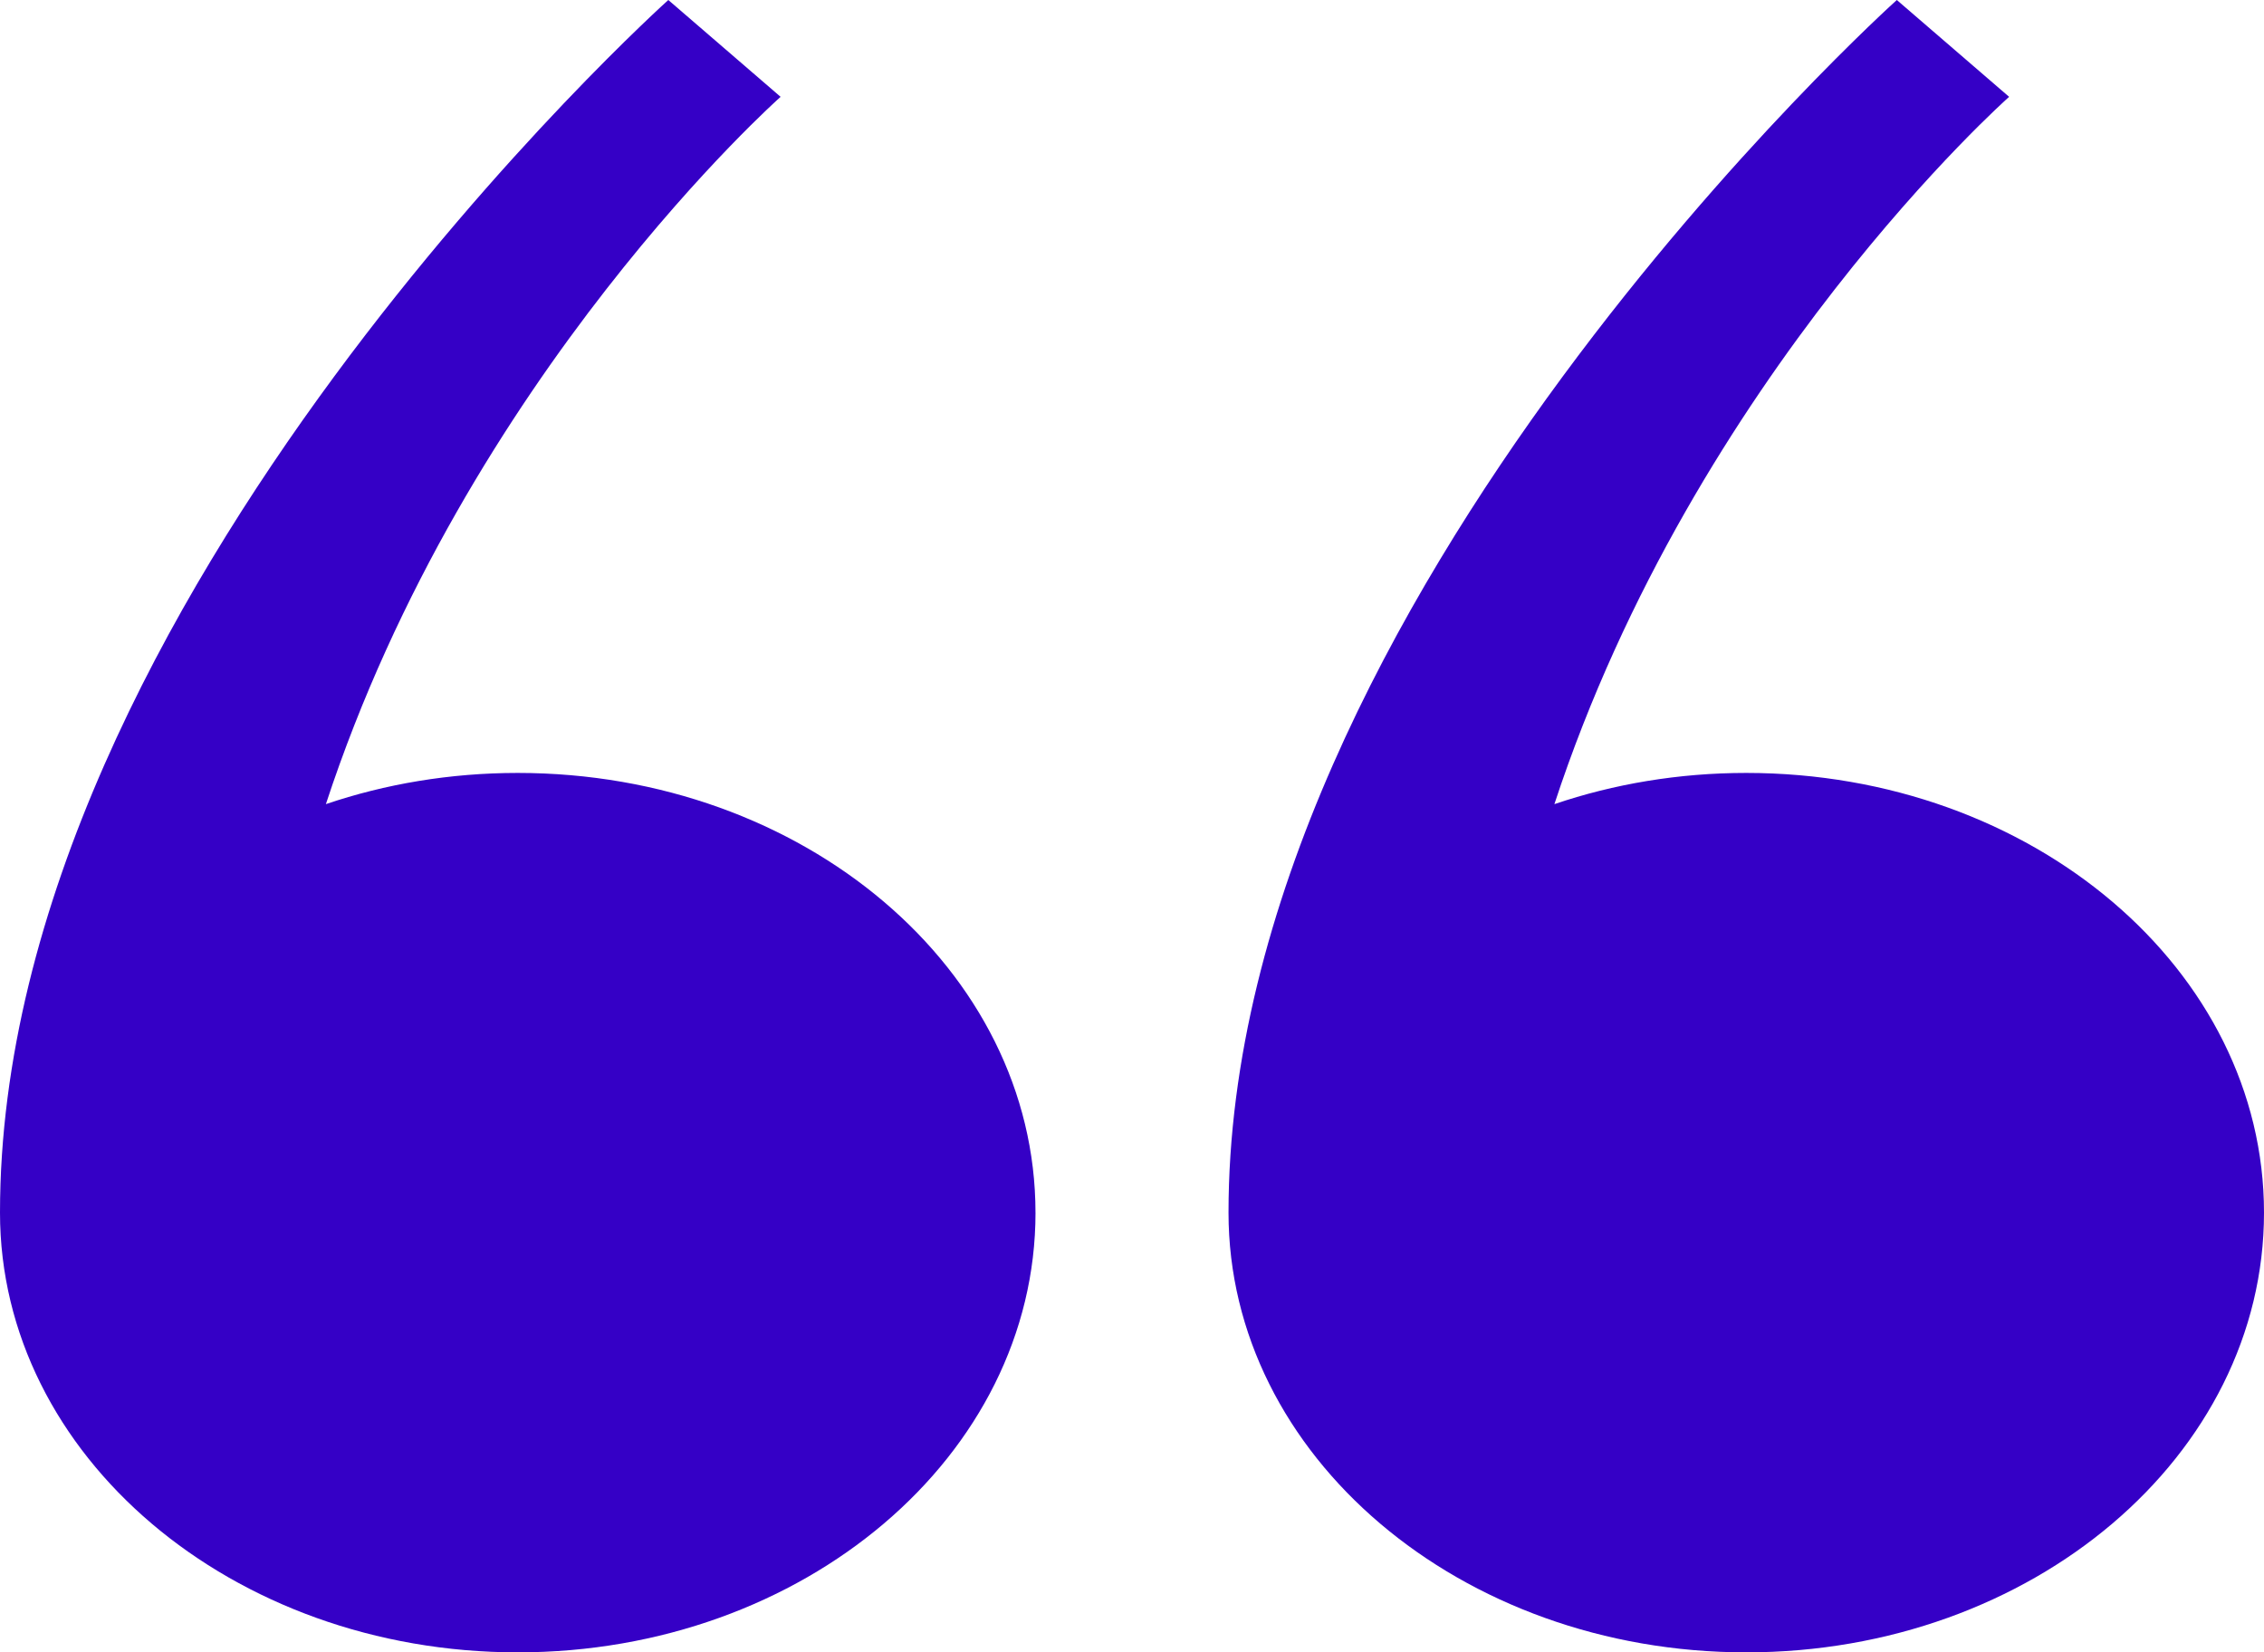
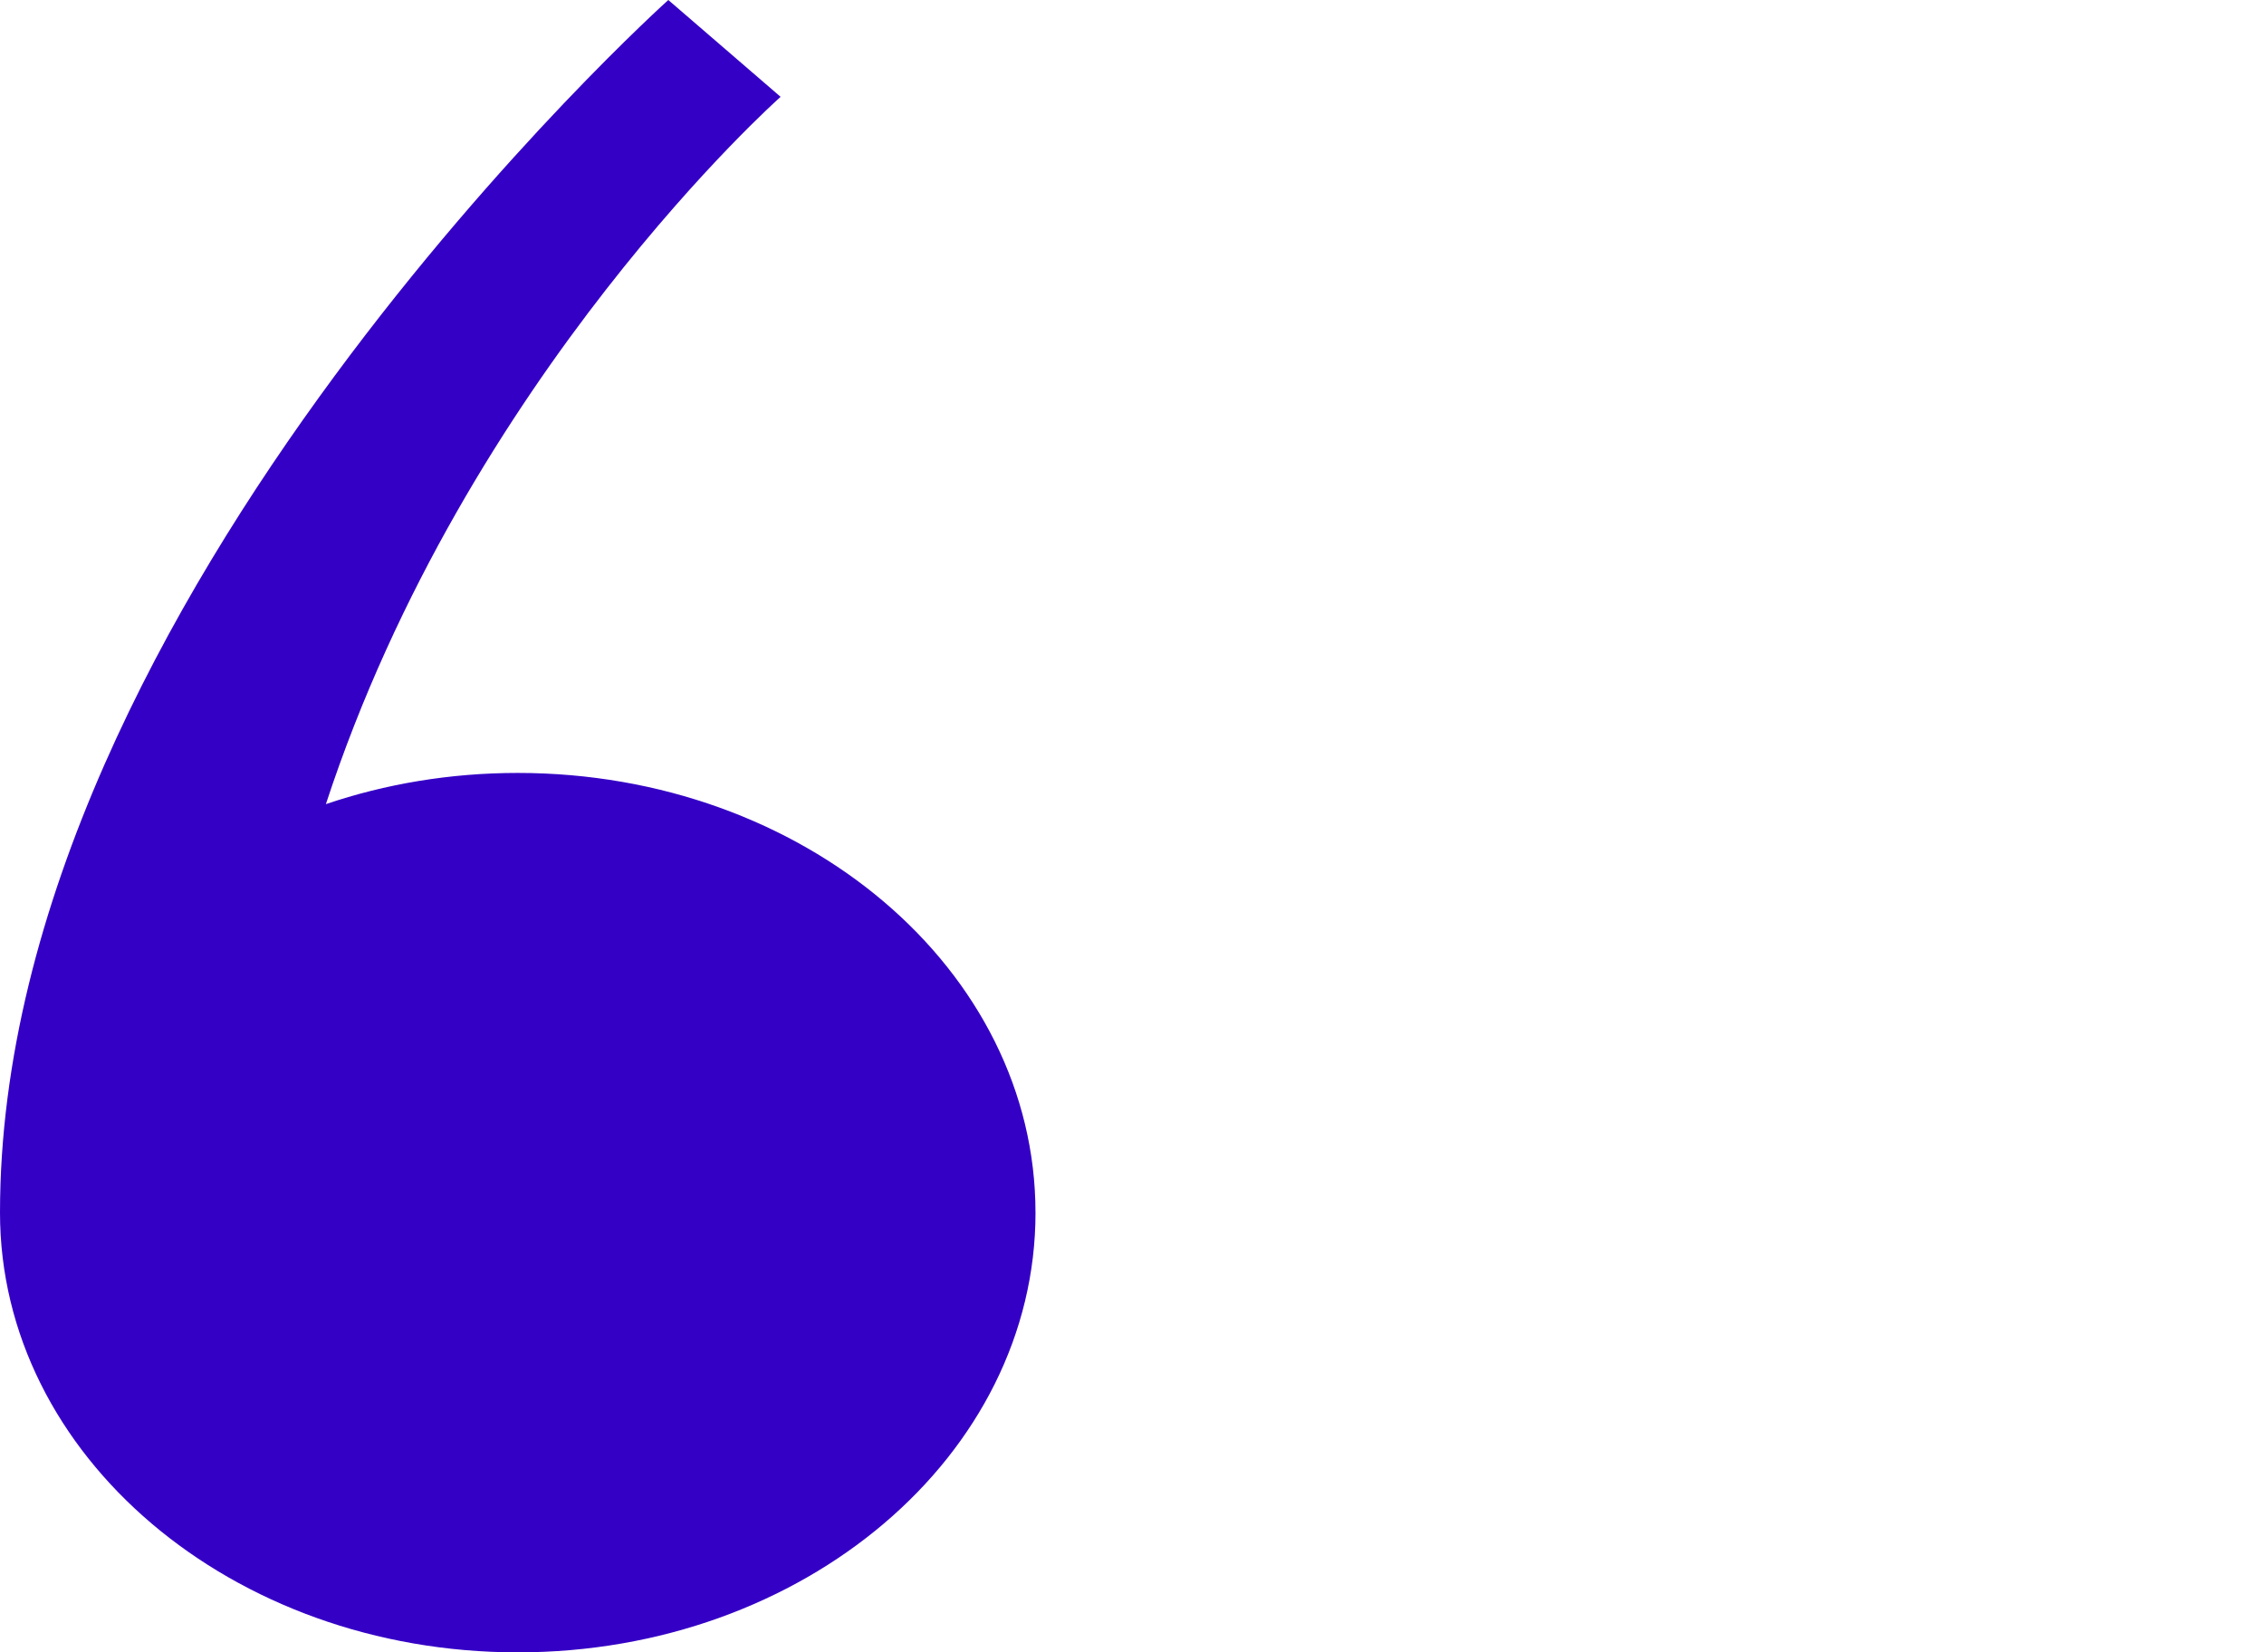
<svg xmlns="http://www.w3.org/2000/svg" id="Layer_2" data-name="Layer 2" viewBox="0 0 892.54 651.34">
  <defs>
    <style>
      .cls-1 {
        fill: #3500c6;
        stroke-width: 0px;
      }
    </style>
  </defs>
  <g id="Objects">
    <g>
      <path class="cls-1" d="M408.23,478.01c0,95.73-91.38,173.33-204.11,173.33S0,573.74,0,478.01C0,236.47,263.47,0,263.47,0l44.27,38.17s-123.71,109.6-179.27,278.81c23.38-7.93,48.92-12.3,75.64-12.3,112.73,0,204.11,77.6,204.11,173.33Z" />
-       <path class="cls-1" d="M892.54,478.01c0,95.73-91.38,173.33-204.11,173.33s-204.11-77.6-204.11-173.33C484.31,236.47,747.79,0,747.79,0l44.27,38.17s-123.71,109.6-179.27,278.81c23.38-7.93,48.92-12.3,75.64-12.3,112.73,0,204.11,77.6,204.11,173.33Z" />
    </g>
  </g>
</svg>